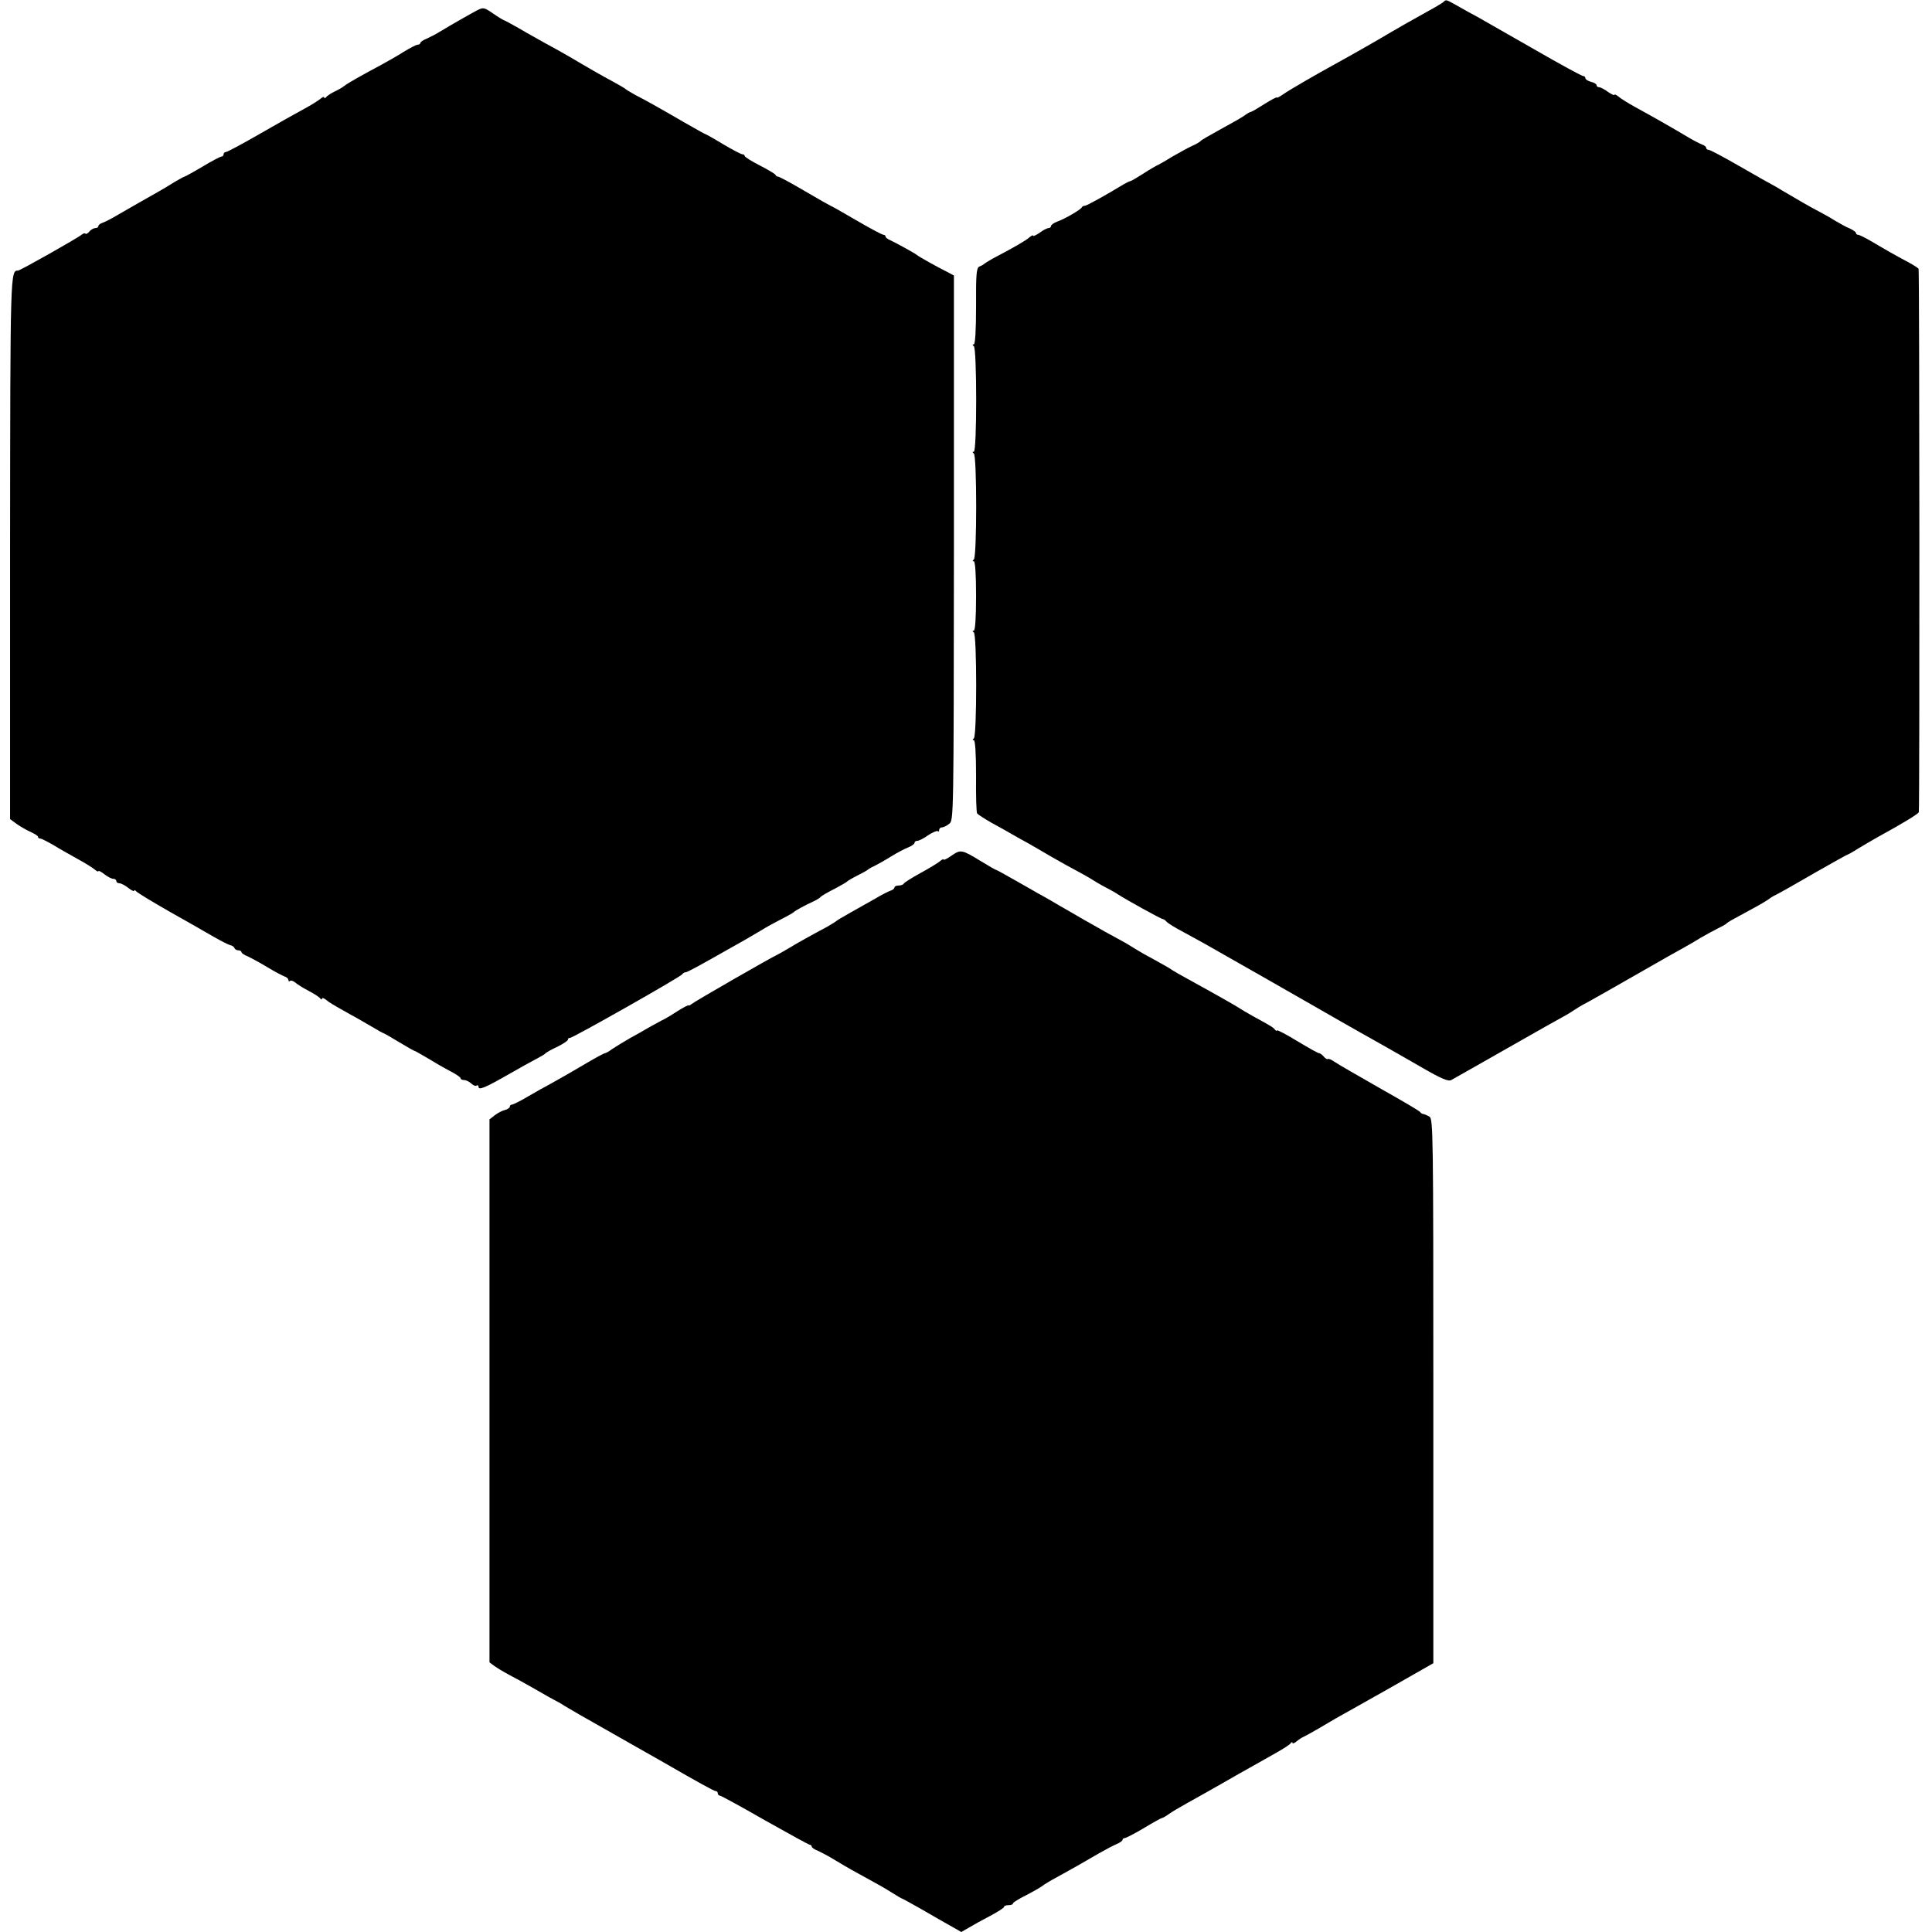
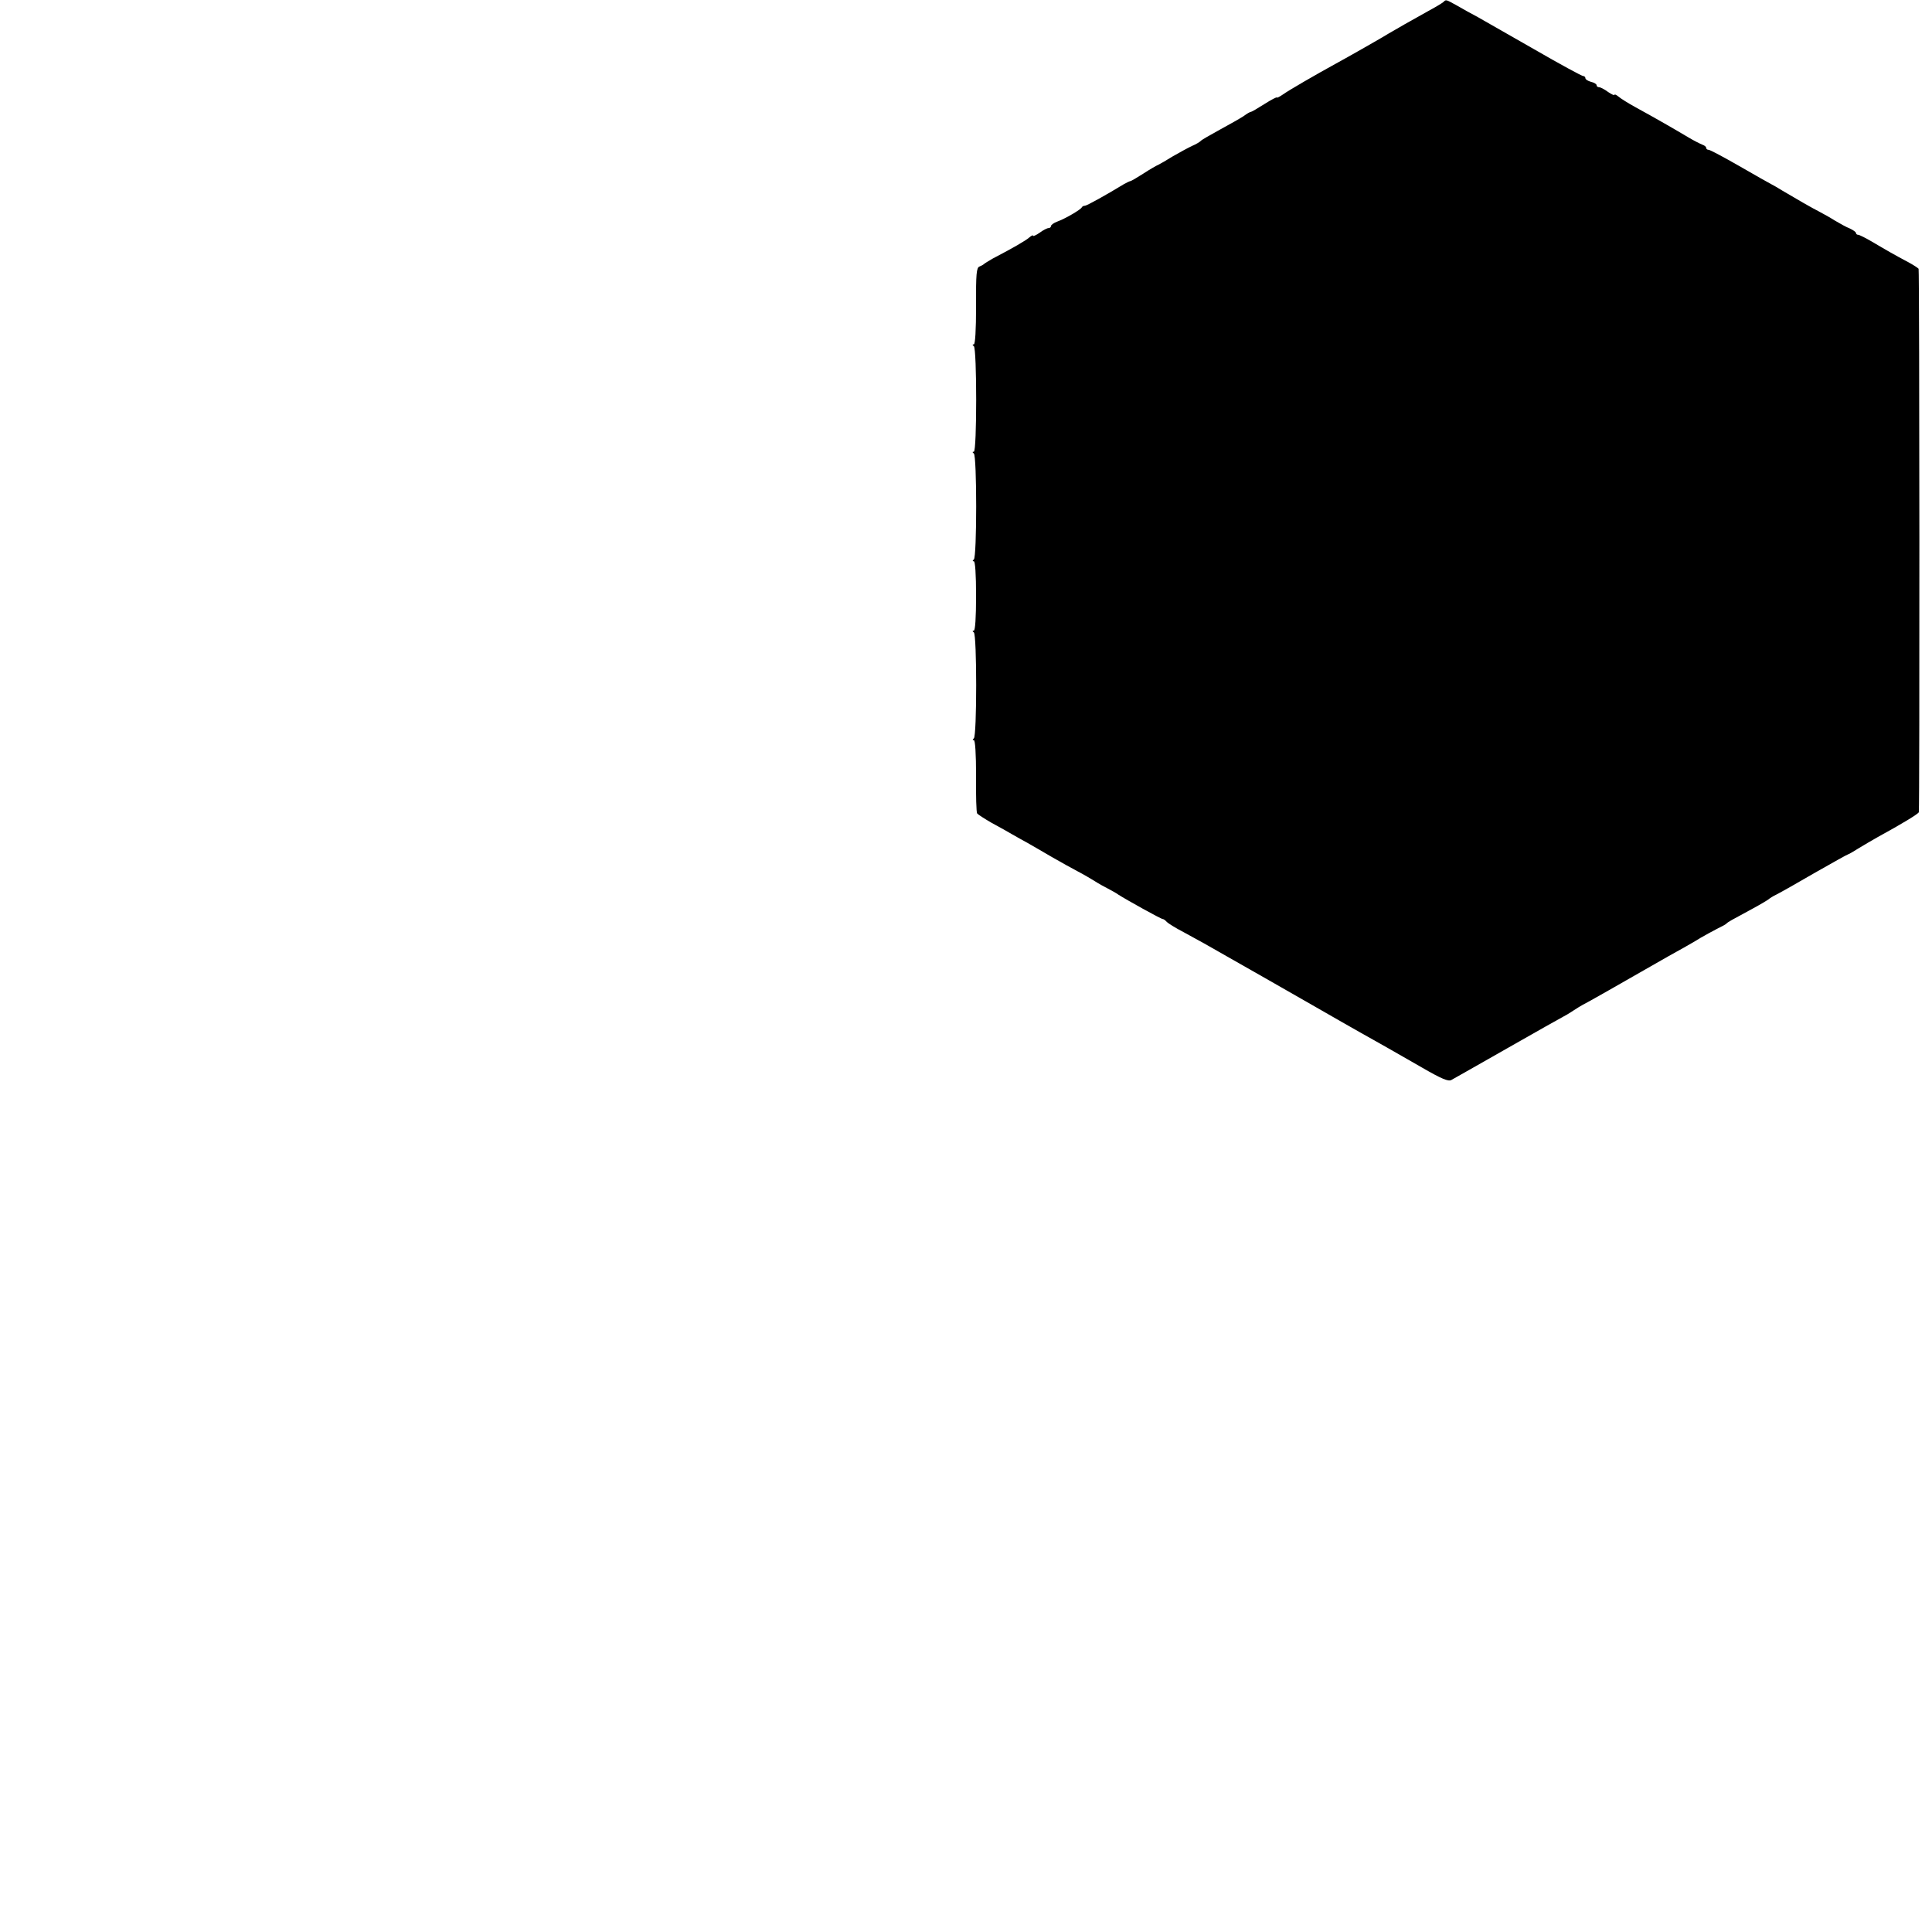
<svg xmlns="http://www.w3.org/2000/svg" version="1.0" width="864pt" height="864pt" viewBox="0 0 864 864" preserveAspectRatio="xMidYMid meet">
  <g transform="translate(0,864) scale(0.1,-0.1)" fill="#000000" stroke="none">
    <path d="M6455 8631 c-6 -5 -32 -21 -60 -36 -69 -38 -167 -94 -185 -105 -20 -13 -185 -107 -235 -134 -93 -51 -212 -120 -237 -138 -16 -11 -28 -17 -28 -14 0 3 -25 -10 -55 -29 -30 -19 -57 -35 -60 -35 -4 0 -19 -8 -33 -19 -15 -10 -63 -37 -107 -61 -44 -24 -82 -46 -85 -50 -3 -4 -21 -15 -40 -23 -19 -9 -57 -30 -85 -46 -27 -17 -57 -34 -65 -38 -8 -3 -39 -21 -68 -40 -28 -18 -54 -33 -57 -33 -3 0 -15 -6 -28 -13 -82 -50 -167 -97 -175 -97 -6 0 -12 -3 -14 -7 -4 -10 -74 -51 -110 -64 -16 -6 -28 -15 -28 -20 0 -5 -5 -9 -11 -9 -6 0 -24 -9 -40 -21 -16 -11 -29 -17 -29 -13 0 4 -8 0 -17 -8 -16 -14 -71 -46 -163 -94 -19 -11 -37 -22 -40 -25 -3 -3 -12 -8 -20 -11 -13 -5 -16 -32 -15 -177 0 -108 -4 -171 -10 -171 -7 0 -7 -3 0 -8 14 -10 14 -472 0 -472 -7 0 -7 -3 0 -8 14 -10 14 -464 0 -474 -6 -5 -7 -8 0 -8 6 0 10 -58 10 -155 0 -97 -4 -155 -10 -155 -7 0 -7 -3 0 -8 14 -10 14 -464 0 -474 -6 -5 -7 -8 0 -8 6 0 10 -60 10 -160 -1 -88 1 -164 5 -168 3 -4 32 -23 65 -42 33 -18 75 -41 93 -52 17 -10 48 -27 68 -38 19 -11 68 -39 107 -62 40 -23 92 -52 117 -65 25 -13 59 -33 75 -43 17 -11 44 -26 60 -34 17 -9 37 -20 45 -26 34 -22 192 -110 200 -110 4 0 12 -6 18 -13 6 -6 39 -27 74 -45 35 -19 77 -42 93 -51 17 -10 147 -84 290 -165 143 -82 289 -165 325 -186 61 -35 90 -51 200 -113 25 -14 96 -55 159 -91 88 -51 118 -63 131 -56 10 5 123 70 252 143 128 73 240 136 248 140 8 4 29 16 45 27 17 11 36 23 44 27 12 5 166 93 381 216 19 11 51 28 70 39 19 11 53 30 75 44 22 13 56 31 75 41 19 9 37 19 40 22 3 4 14 11 25 17 11 6 52 28 90 49 39 21 72 41 75 44 3 3 18 13 35 21 16 8 94 52 173 98 79 45 145 82 148 82 2 0 23 12 45 26 23 14 62 37 87 51 108 59 182 104 183 111 4 26 3 2425 -1 2430 -3 4 -23 17 -45 29 -59 31 -104 57 -163 92 -29 17 -57 31 -62 31 -6 0 -10 4 -10 8 0 4 -12 13 -27 20 -16 6 -46 23 -68 36 -22 14 -53 31 -70 40 -32 16 -106 59 -165 94 -19 12 -42 25 -50 29 -8 4 -72 40 -141 80 -70 40 -131 73 -138 73 -6 0 -11 4 -11 9 0 5 -8 11 -17 14 -10 4 -38 18 -63 33 -64 38 -140 82 -235 134 -33 18 -68 40 -77 48 -10 8 -18 12 -18 8 0 -4 -13 2 -29 13 -16 12 -34 21 -40 21 -6 0 -11 4 -11 9 0 5 -11 12 -25 15 -14 4 -25 11 -25 16 0 6 -5 10 -10 10 -6 0 -104 53 -218 119 -114 65 -228 130 -254 145 -27 14 -68 37 -92 51 -51 28 -49 28 -61 16z" />
-     <path d="M2134 8594 c-30 -16 -115 -64 -169 -97 -16 -10 -42 -23 -57 -30 -16 -6 -28 -15 -28 -19 0 -4 -6 -8 -12 -8 -7 0 -35 -15 -63 -32 -27 -17 -72 -43 -100 -58 -90 -48 -150 -82 -165 -94 -8 -7 -28 -18 -45 -26 -16 -8 -33 -19 -37 -25 -4 -5 -8 -6 -8 -1 0 5 -8 2 -17 -6 -10 -8 -43 -29 -73 -45 -30 -16 -119 -66 -197 -111 -78 -45 -147 -82 -153 -82 -5 0 -10 -4 -10 -10 0 -5 -4 -10 -9 -10 -5 0 -44 -20 -85 -45 -42 -25 -79 -45 -81 -45 -3 0 -22 -11 -43 -23 -20 -13 -57 -35 -82 -49 -57 -32 -111 -63 -175 -100 -27 -16 -58 -32 -68 -35 -9 -3 -17 -9 -17 -14 0 -5 -6 -9 -14 -9 -7 0 -19 -7 -26 -15 -7 -9 -15 -13 -18 -10 -3 3 -10 1 -16 -4 -19 -16 -276 -161 -285 -161 -35 0 -35 0 -36 -1243 l0 -1210 30 -22 c17 -12 45 -28 63 -36 17 -8 32 -17 32 -21 0 -5 4 -8 10 -8 5 0 33 -14 62 -31 29 -18 78 -45 108 -62 30 -16 63 -37 73 -45 9 -8 17 -12 17 -8 0 4 12 -2 26 -13 15 -12 33 -21 40 -21 8 0 14 -4 14 -10 0 -5 6 -10 14 -10 7 0 25 -9 40 -21 14 -11 26 -17 26 -12 0 4 4 3 8 -2 4 -6 70 -46 147 -90 77 -43 167 -95 200 -114 33 -19 67 -36 75 -38 8 -1 16 -7 18 -12 2 -6 10 -11 18 -11 8 0 14 -4 14 -8 0 -4 12 -13 28 -19 15 -7 54 -28 87 -48 33 -20 68 -38 78 -42 9 -3 17 -10 17 -16 0 -6 3 -7 7 -4 3 4 13 1 22 -6 9 -8 36 -25 61 -38 25 -13 48 -28 52 -34 4 -5 8 -6 8 -1 0 5 8 3 18 -5 17 -14 24 -18 111 -67 25 -13 67 -38 93 -53 27 -16 50 -29 52 -29 2 0 34 -18 70 -40 36 -22 68 -40 71 -40 2 0 28 -15 57 -32 29 -18 74 -44 101 -58 26 -13 47 -28 47 -32 0 -5 7 -8 16 -8 8 0 22 -7 31 -15 8 -8 19 -13 24 -10 5 4 9 1 9 -5 0 -17 29 -5 137 57 54 31 112 63 128 71 17 9 32 18 35 22 3 3 26 17 53 29 26 13 47 27 47 32 0 5 3 8 8 7 8 -3 494 272 503 285 3 5 10 9 15 9 8 0 57 27 193 104 20 11 52 29 71 40 19 11 53 31 75 44 22 14 63 36 90 50 28 14 52 28 55 31 6 7 53 32 90 49 13 6 27 15 30 19 3 4 30 20 60 35 30 16 57 31 60 35 3 3 23 15 45 26 22 11 42 22 45 25 3 3 16 11 30 17 14 7 48 26 75 43 28 17 62 35 78 41 15 6 27 15 27 20 0 5 6 9 13 9 7 0 29 11 48 25 20 13 39 21 43 18 3 -4 6 -1 6 5 0 7 6 12 13 12 6 0 21 7 32 16 20 15 20 27 21 1234 l0 1218 -30 16 c-45 22 -130 70 -136 76 -6 6 -86 50 -117 65 -13 5 -23 13 -23 18 0 4 -4 7 -9 7 -6 0 -60 29 -122 65 -61 36 -113 65 -115 65 -1 0 -53 29 -114 65 -61 36 -115 65 -120 65 -4 0 -10 3 -12 8 -1 4 -33 23 -70 42 -37 19 -68 38 -68 43 0 4 -4 7 -10 7 -5 0 -44 20 -86 45 -41 25 -77 45 -79 45 -2 0 -43 23 -92 51 -100 58 -172 99 -223 125 -19 11 -37 21 -40 24 -5 5 -25 17 -99 57 -25 14 -71 40 -101 58 -30 18 -75 44 -100 58 -25 13 -89 49 -144 80 -54 32 -101 57 -103 57 -2 0 -24 13 -47 29 -41 28 -44 29 -72 15z" />
-     <path d="M4256 4814 c-20 -14 -36 -22 -36 -18 0 4 -8 0 -17 -8 -10 -8 -49 -32 -88 -53 -38 -21 -71 -42 -73 -46 -2 -5 -12 -9 -23 -9 -10 0 -19 -4 -19 -9 0 -5 -8 -11 -17 -14 -10 -3 -43 -20 -73 -38 -30 -17 -80 -45 -110 -62 -30 -17 -57 -33 -60 -36 -3 -3 -21 -14 -40 -25 -73 -39 -136 -74 -170 -95 -19 -11 -41 -24 -49 -28 -35 -16 -377 -213 -388 -223 -7 -6 -13 -8 -13 -6 0 3 -24 -9 -52 -27 -29 -19 -60 -37 -68 -40 -8 -4 -33 -18 -55 -30 -22 -13 -62 -36 -90 -51 -27 -16 -62 -37 -77 -47 -14 -11 -29 -19 -33 -19 -3 0 -39 -19 -78 -42 -73 -43 -104 -61 -167 -96 -19 -10 -64 -35 -98 -55 -35 -21 -68 -37 -73 -37 -5 0 -9 -4 -9 -9 0 -5 -10 -12 -22 -15 -13 -3 -33 -14 -46 -24 l-23 -18 0 -1214 0 -1214 20 -15 c12 -9 42 -27 68 -41 27 -14 80 -43 118 -65 39 -23 77 -44 85 -48 8 -4 29 -15 45 -26 17 -10 46 -27 65 -38 19 -11 105 -60 190 -108 85 -48 169 -96 185 -105 161 -93 229 -130 236 -130 5 0 9 -4 9 -10 0 -5 4 -10 9 -10 5 0 95 -49 201 -110 107 -60 197 -110 202 -110 4 0 8 -4 8 -8 0 -4 12 -13 28 -19 15 -7 50 -25 77 -42 62 -37 85 -50 155 -88 30 -16 74 -41 97 -56 24 -15 44 -27 46 -27 2 0 44 -23 93 -51 49 -29 108 -62 131 -75 l42 -24 33 19 c18 11 61 35 96 53 34 18 62 36 62 40 0 5 9 8 20 8 11 0 20 3 20 8 0 4 26 20 58 36 31 16 64 35 72 41 8 7 40 26 70 42 58 32 103 57 185 105 28 16 62 34 78 41 15 6 27 15 27 19 0 4 4 8 10 8 5 0 44 20 86 45 41 25 78 45 81 45 3 0 17 8 31 18 15 11 52 32 82 49 30 17 72 40 93 52 20 11 53 30 72 41 19 11 51 29 70 40 19 11 52 29 73 41 20 11 62 35 92 52 30 17 58 35 62 41 4 6 8 7 8 2 0 -5 8 -2 18 6 9 8 24 18 32 21 8 4 38 20 65 36 28 17 64 37 80 47 17 9 121 68 233 131 l202 115 0 1217 c0 1147 -1 1217 -17 1227 -10 6 -22 11 -27 12 -5 0 -12 4 -15 9 -3 5 -85 53 -181 107 -96 55 -187 107 -201 117 -14 10 -28 16 -31 13 -3 -2 -11 2 -18 11 -7 8 -16 15 -21 15 -5 0 -49 25 -99 55 -49 30 -90 51 -90 47 0 -4 -4 -2 -8 3 -7 10 -17 16 -101 62 -25 14 -50 29 -56 33 -9 7 -106 62 -235 133 -30 16 -59 33 -65 37 -5 4 -26 17 -45 27 -19 11 -57 32 -85 47 -27 16 -54 32 -60 36 -5 4 -35 21 -65 37 -30 16 -73 40 -95 53 -22 12 -69 39 -103 59 -35 20 -80 46 -100 58 -21 12 -44 25 -52 29 -8 5 -52 30 -98 56 -46 26 -85 48 -88 48 -2 0 -32 17 -66 38 -87 53 -91 54 -132 26z" />
  </g>
</svg>